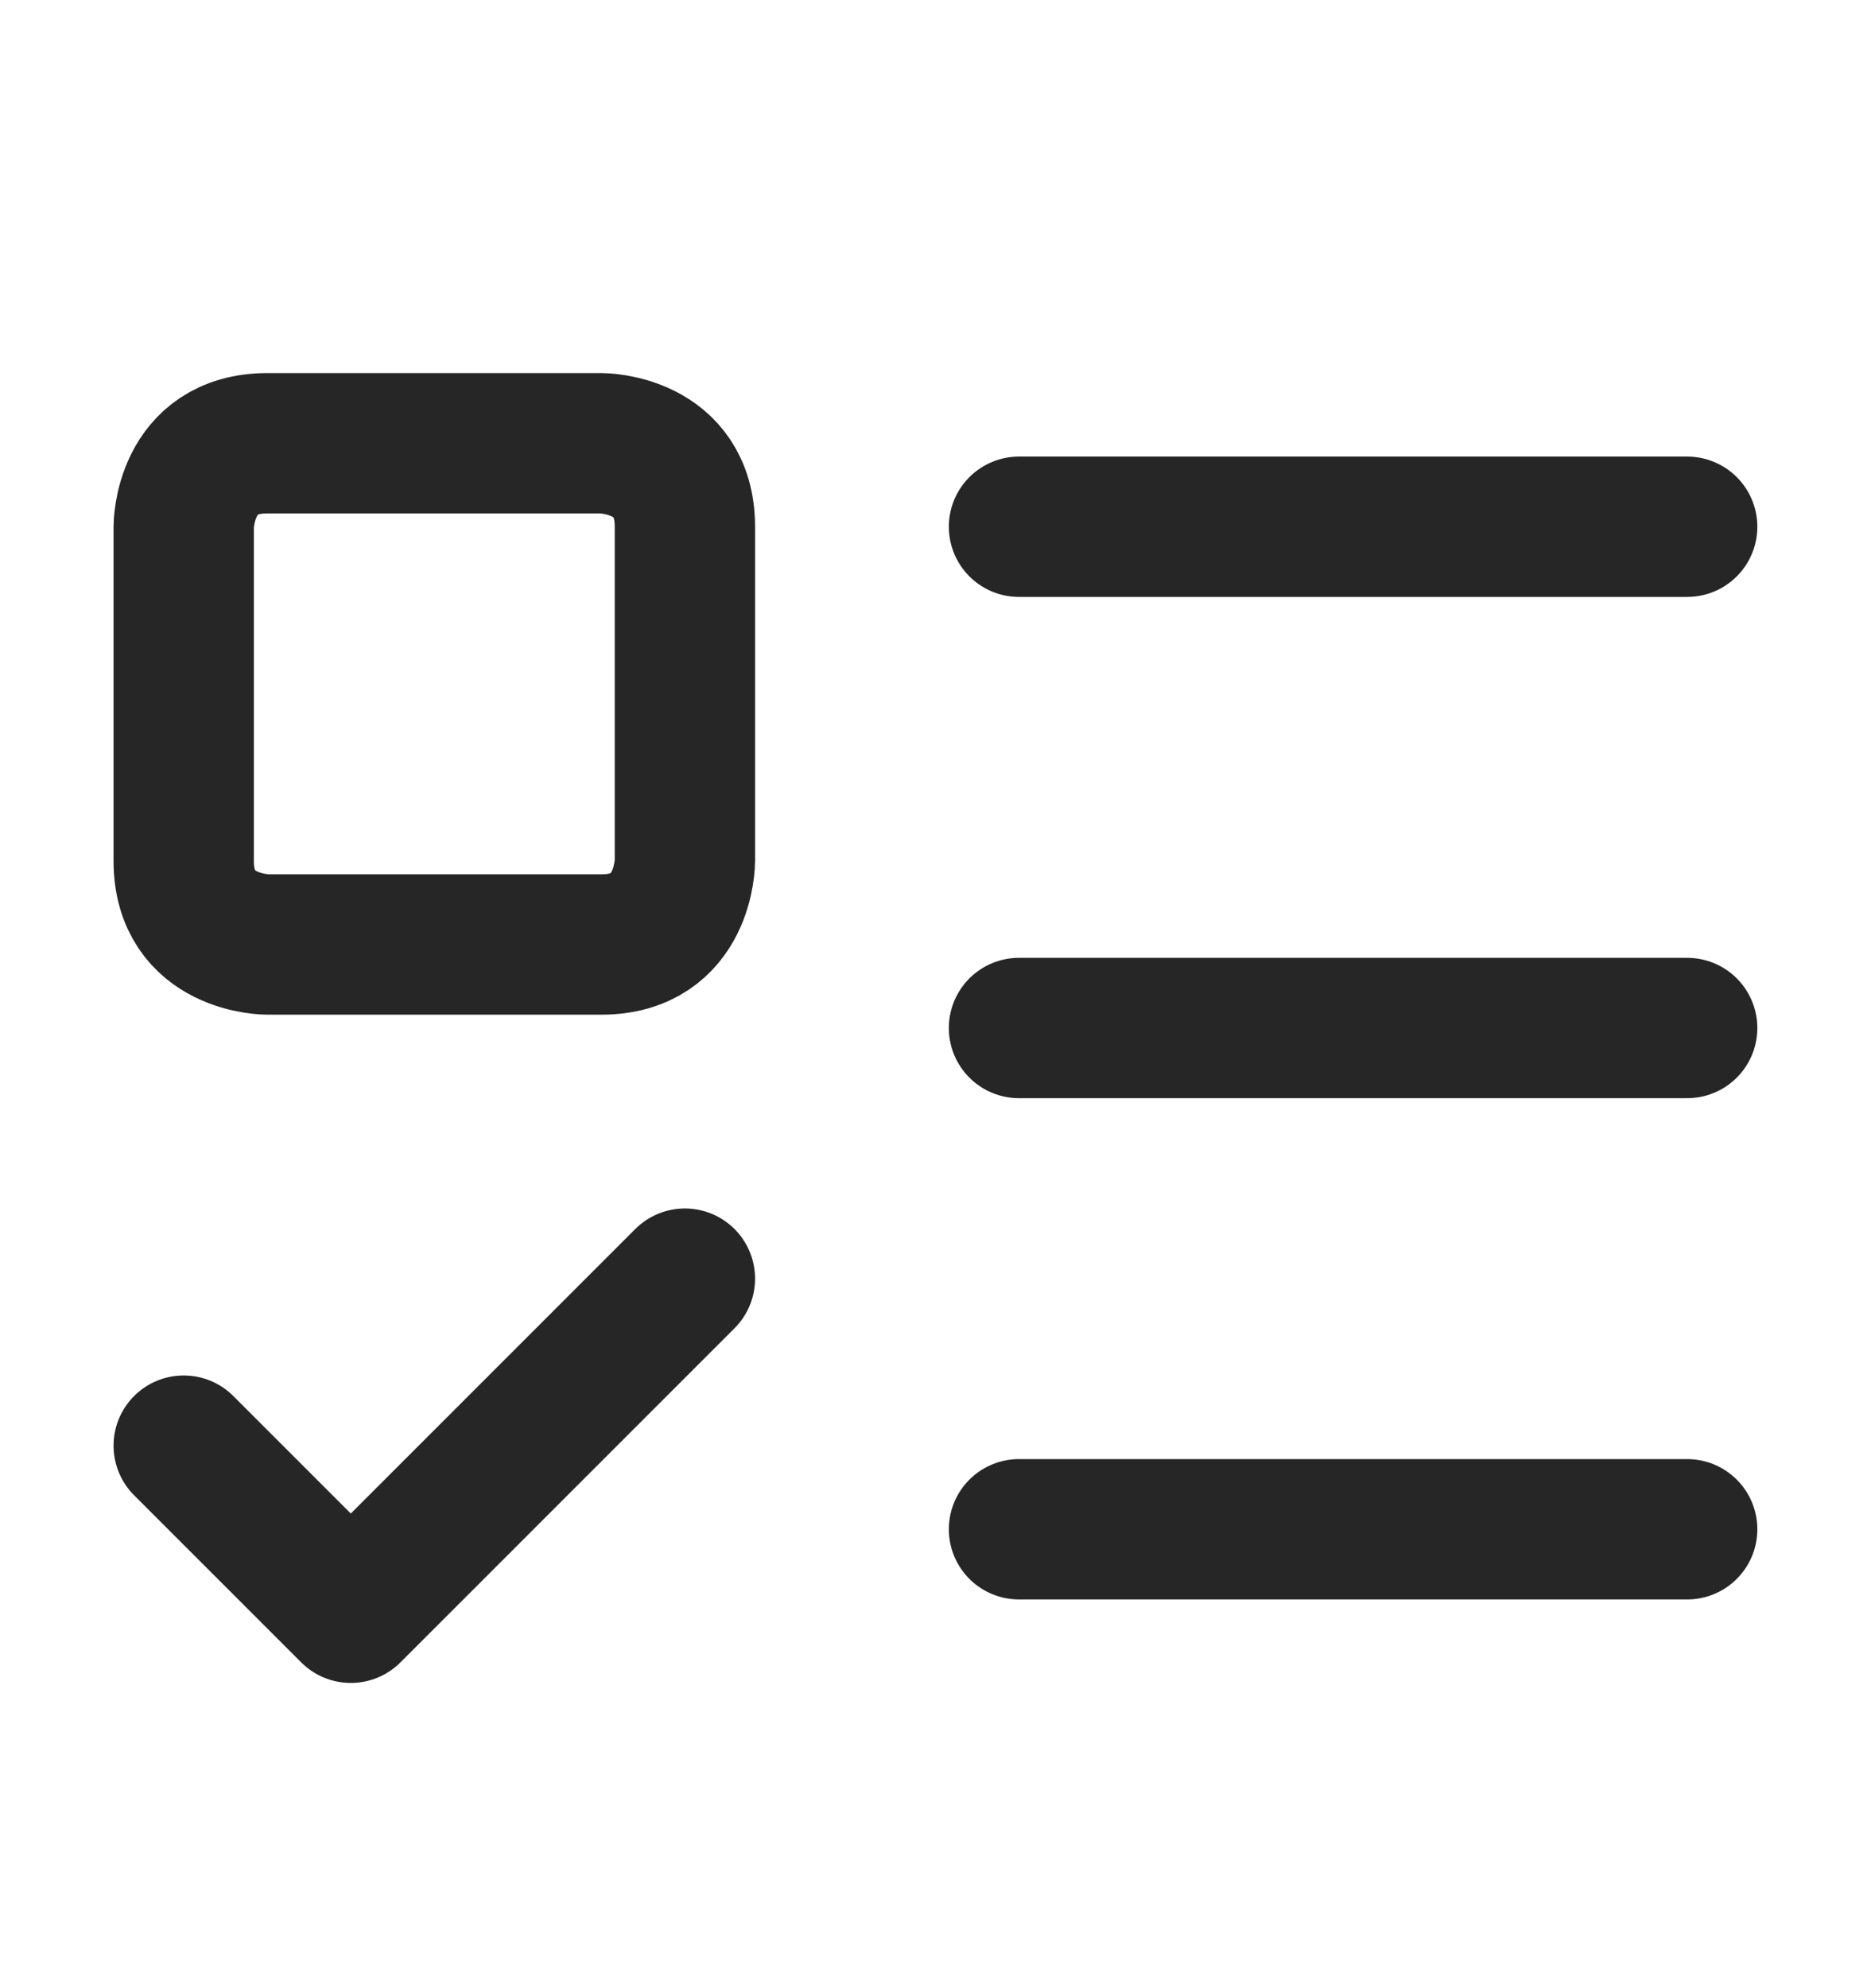
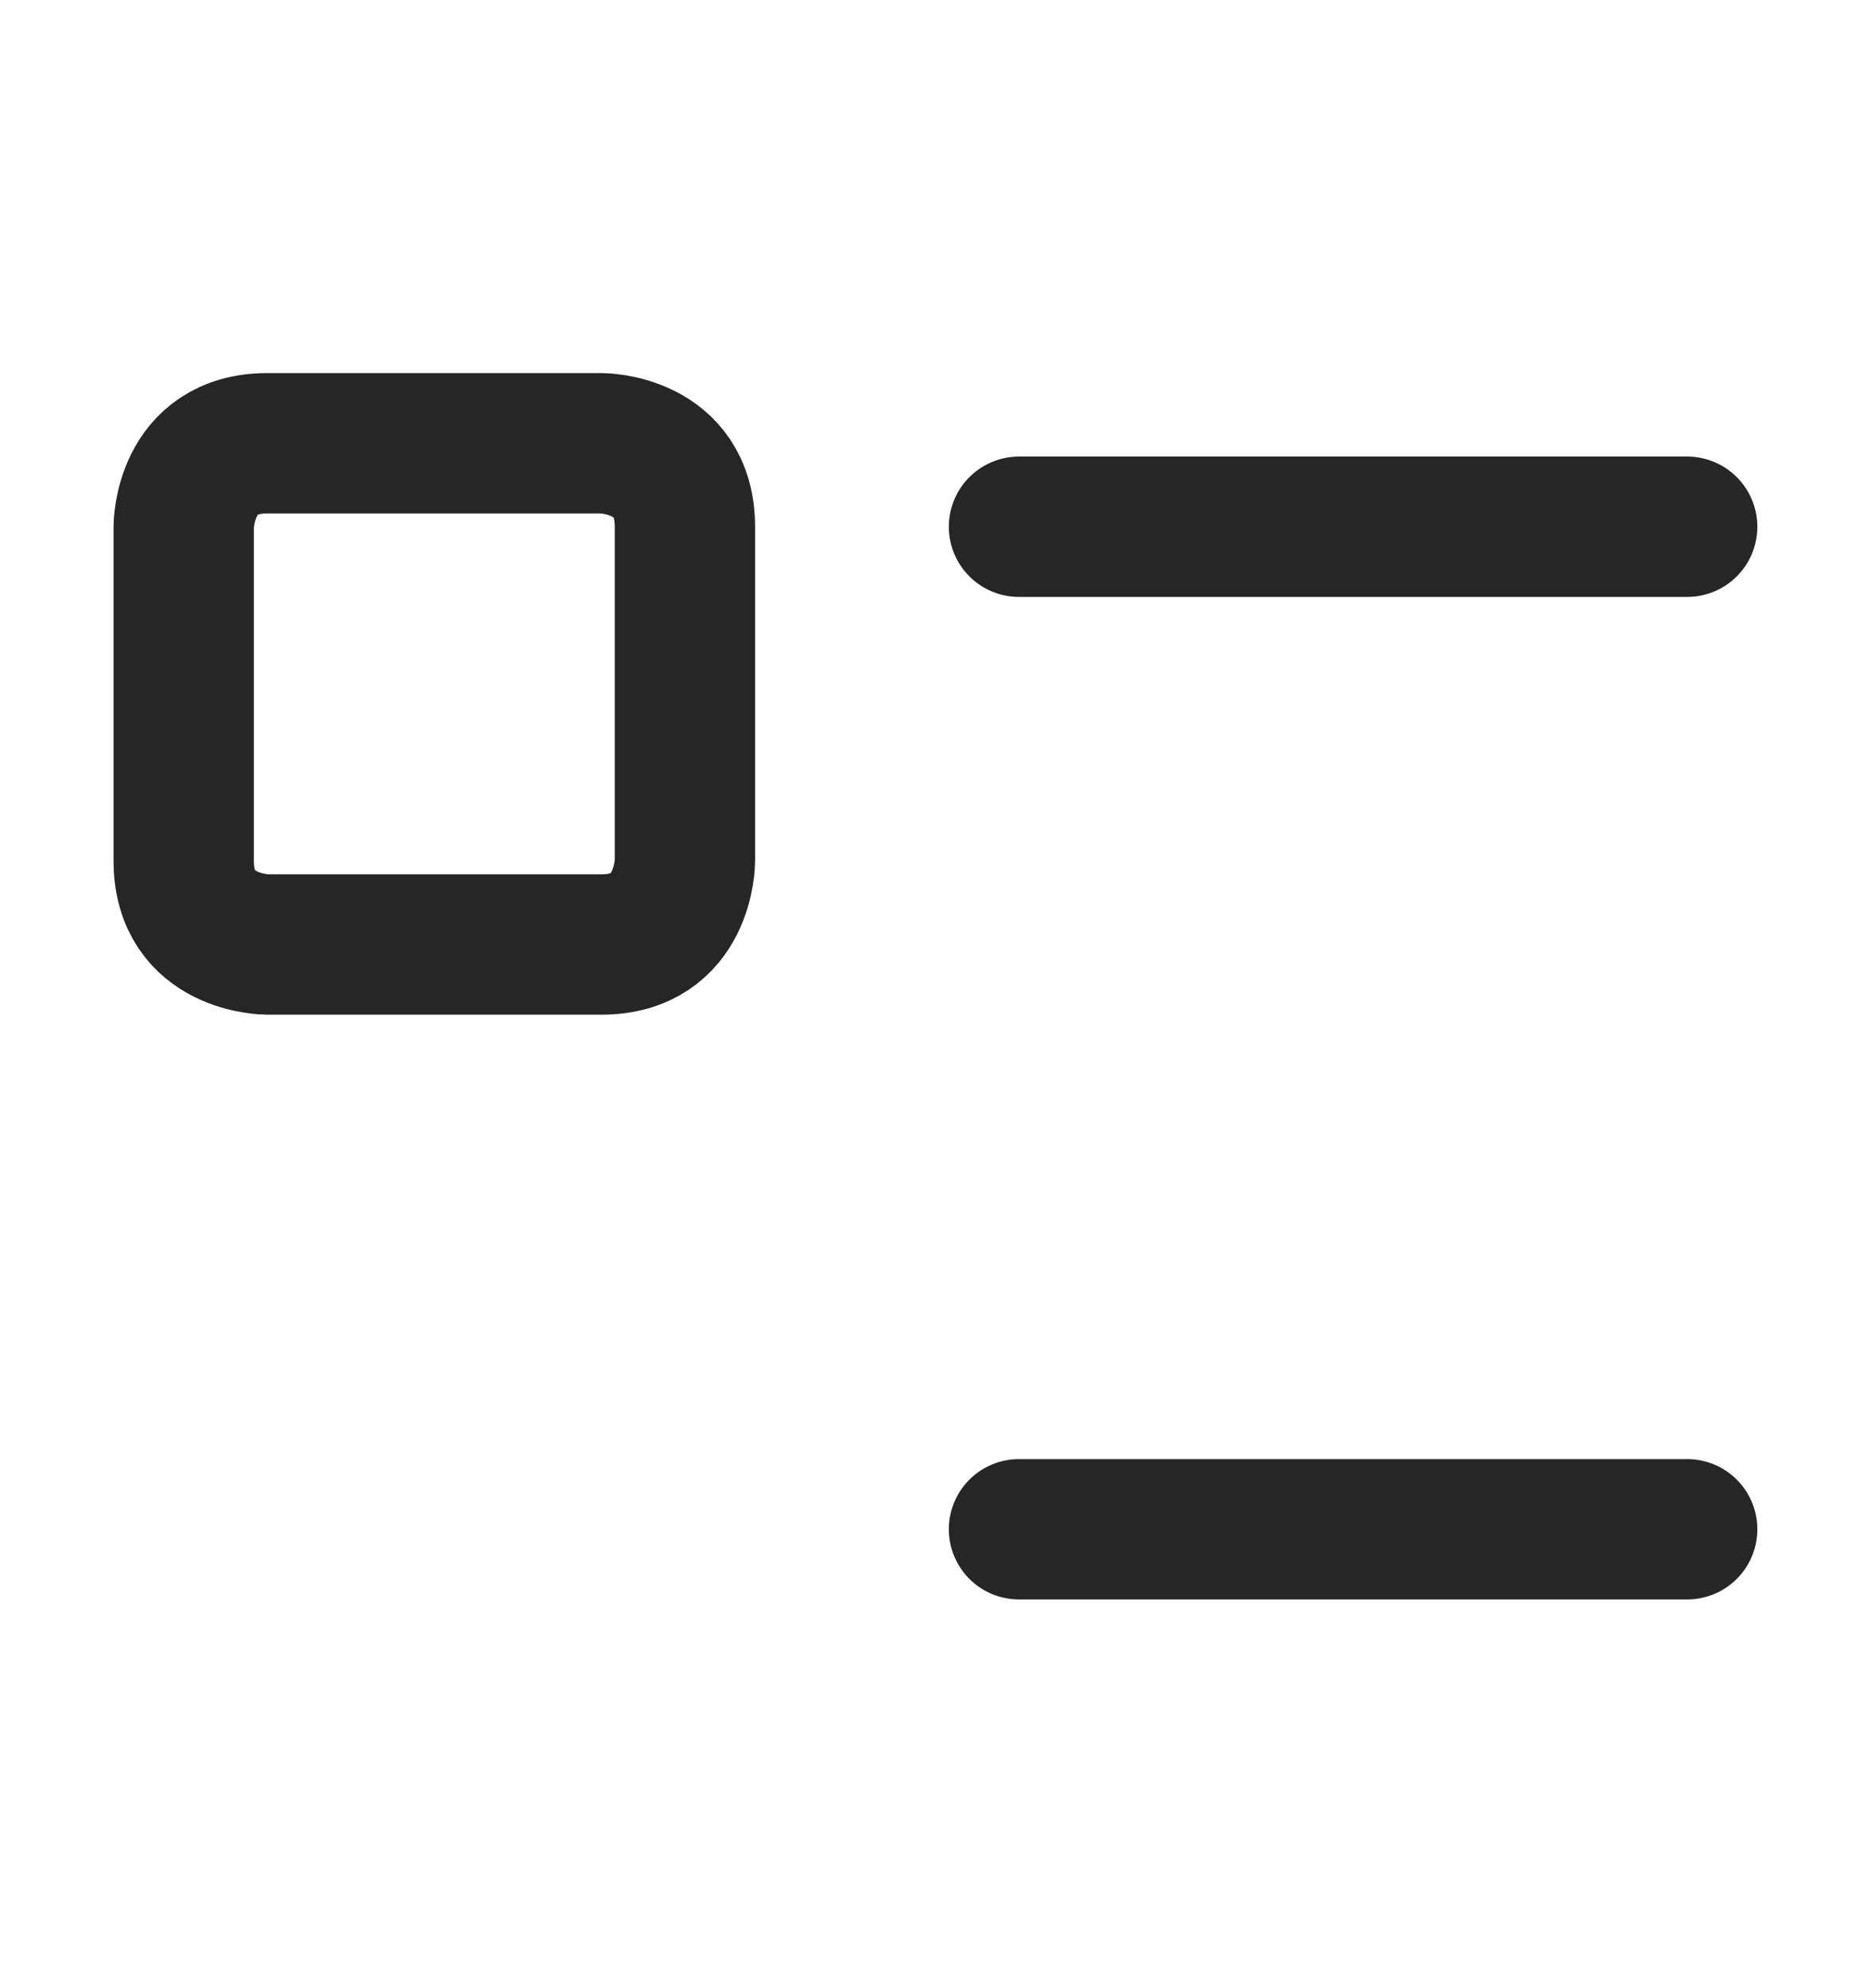
<svg xmlns="http://www.w3.org/2000/svg" width="16" height="17" viewBox="0 0 16 17" fill="none">
  <path d="M2.286 3.79H5.143C5.143 3.79 5.857 3.79 5.857 4.504V7.361C5.857 7.361 5.857 8.076 5.143 8.076H2.286C2.286 8.076 1.571 8.076 1.571 7.361V4.504C1.571 4.504 1.571 3.79 2.286 3.79Z" stroke="#262627" stroke-width="1.2" stroke-linecap="round" stroke-linejoin="round" />
-   <path d="M1.571 12.361L3 13.79L5.857 10.933" stroke="#262627" stroke-width="1.2" stroke-linecap="round" stroke-linejoin="round" />
  <path d="M8.714 4.504H14.428" stroke="#262627" stroke-width="1.2" stroke-linecap="round" stroke-linejoin="round" />
-   <path d="M8.714 8.79H14.428" stroke="#262627" stroke-width="1.2" stroke-linecap="round" stroke-linejoin="round" />
  <path d="M8.714 13.076H14.428" stroke="#262627" stroke-width="1.2" stroke-linecap="round" stroke-linejoin="round" />
</svg>